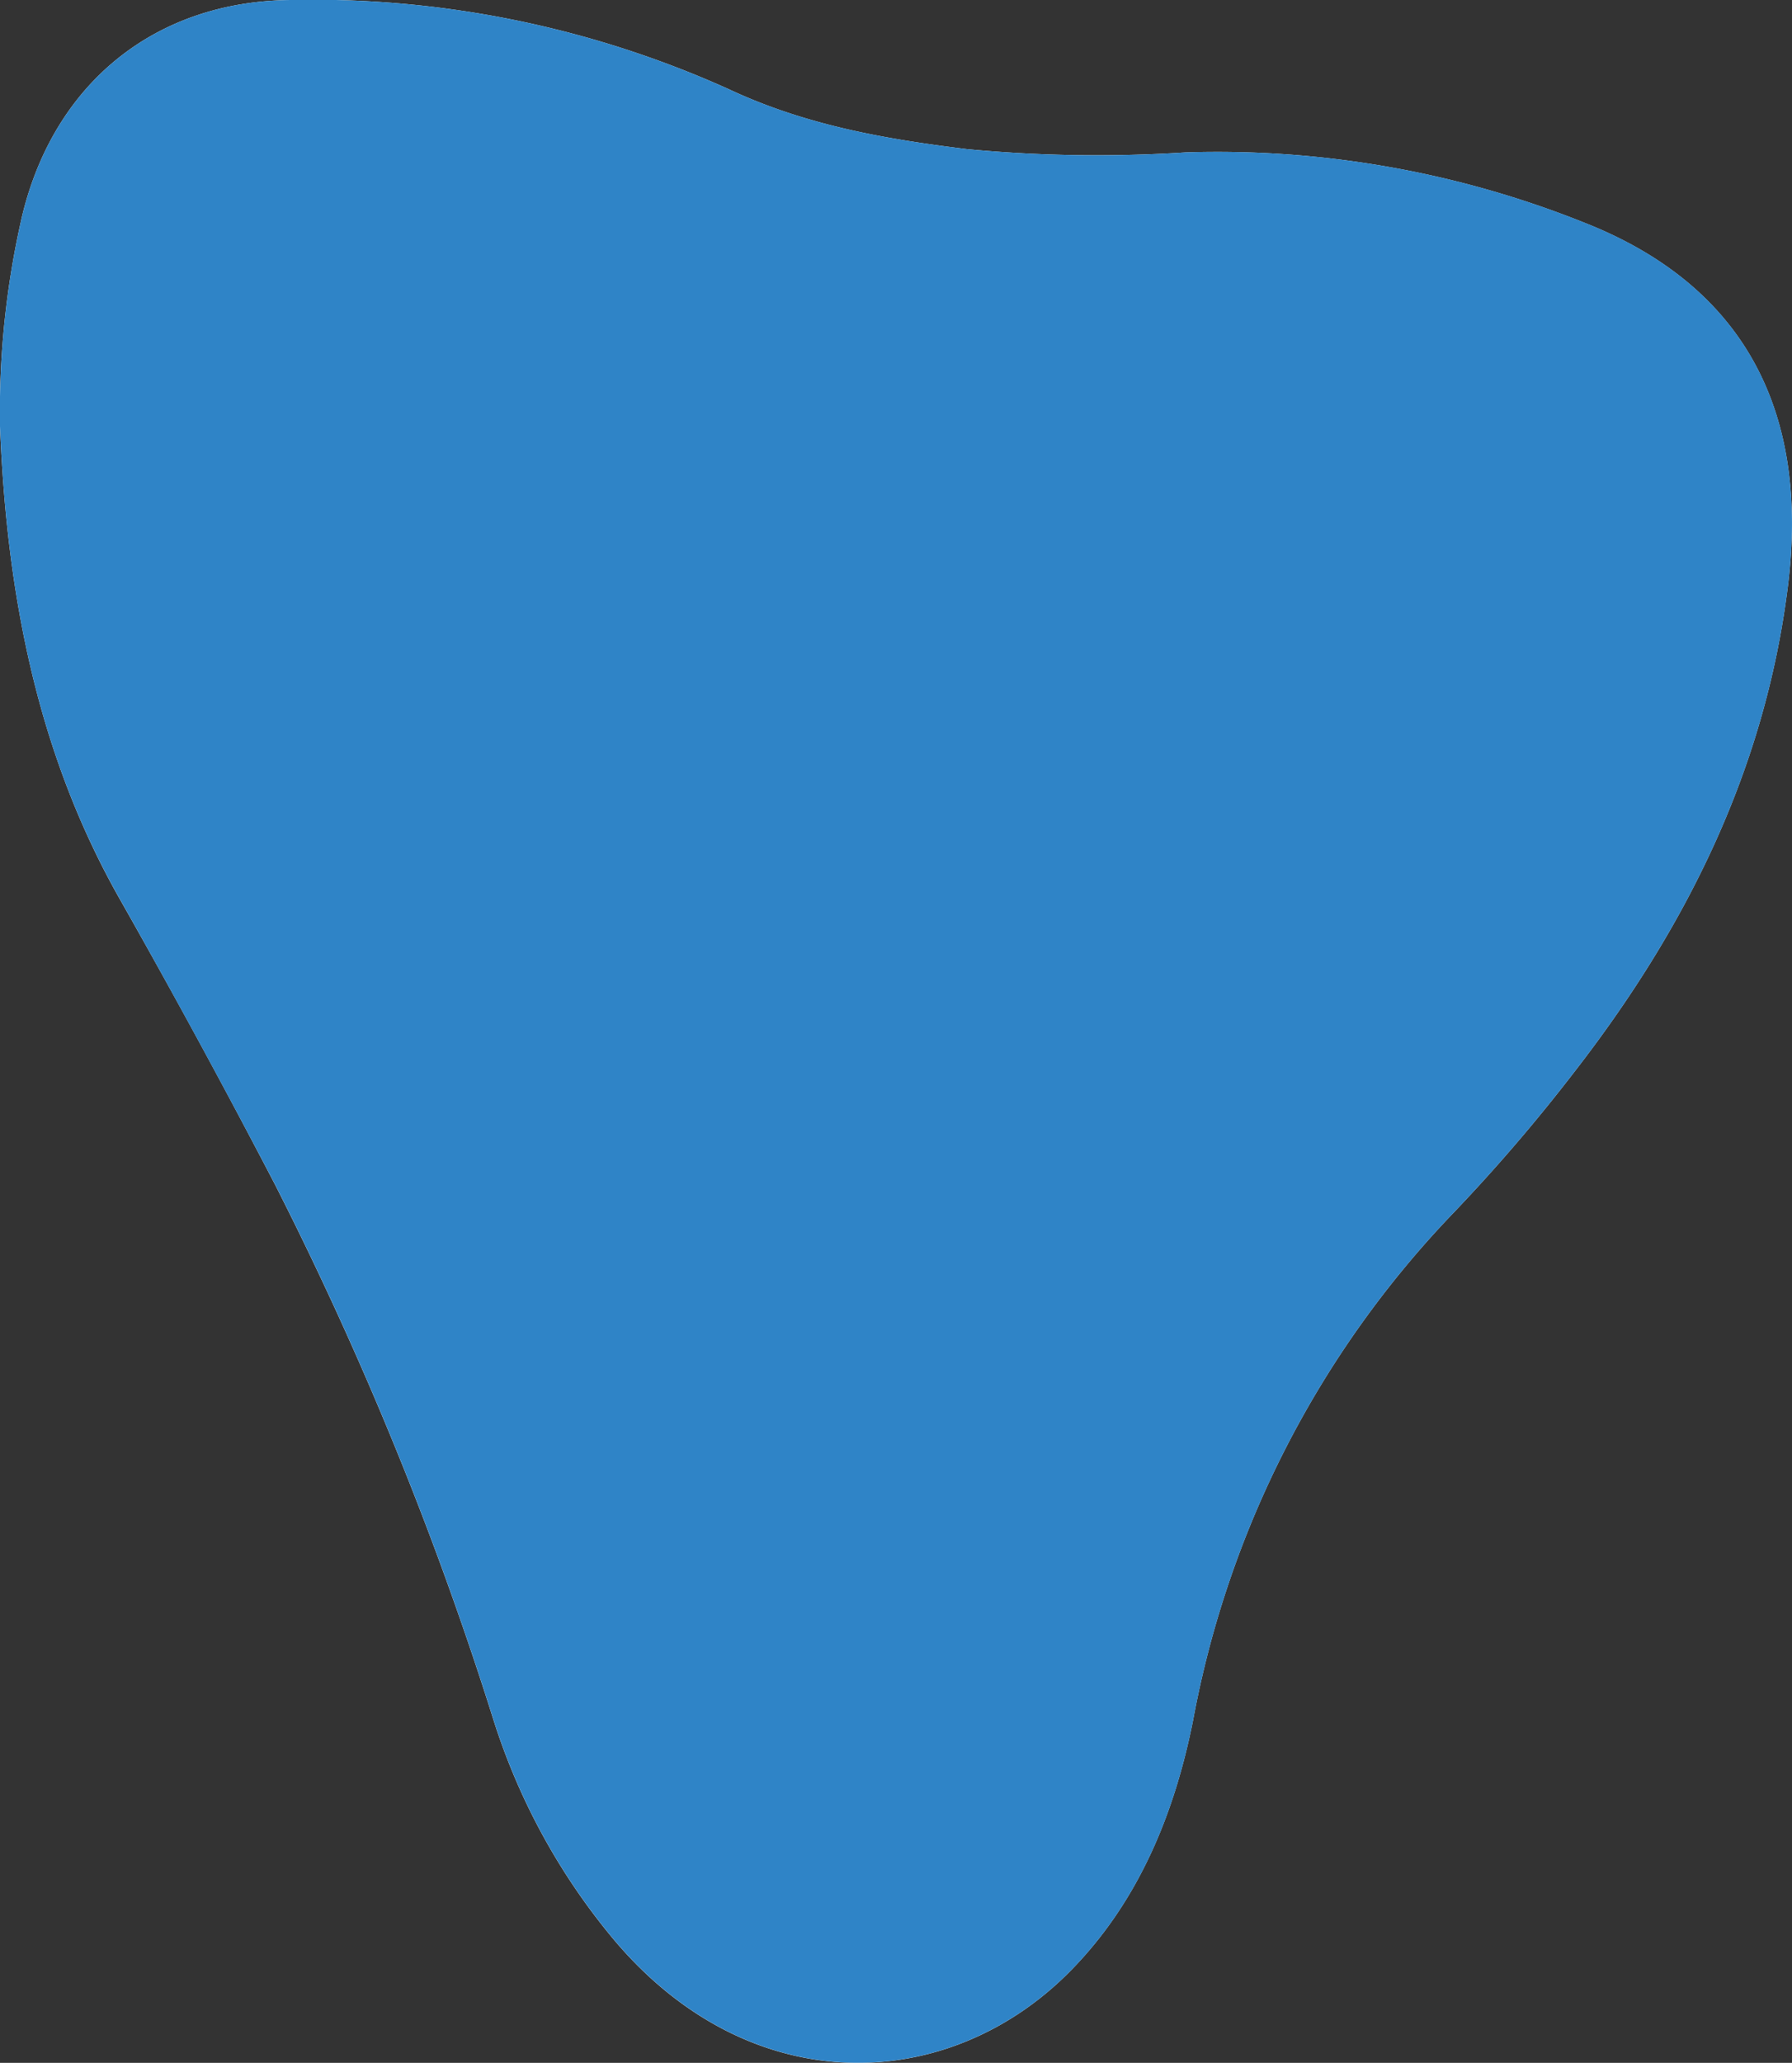
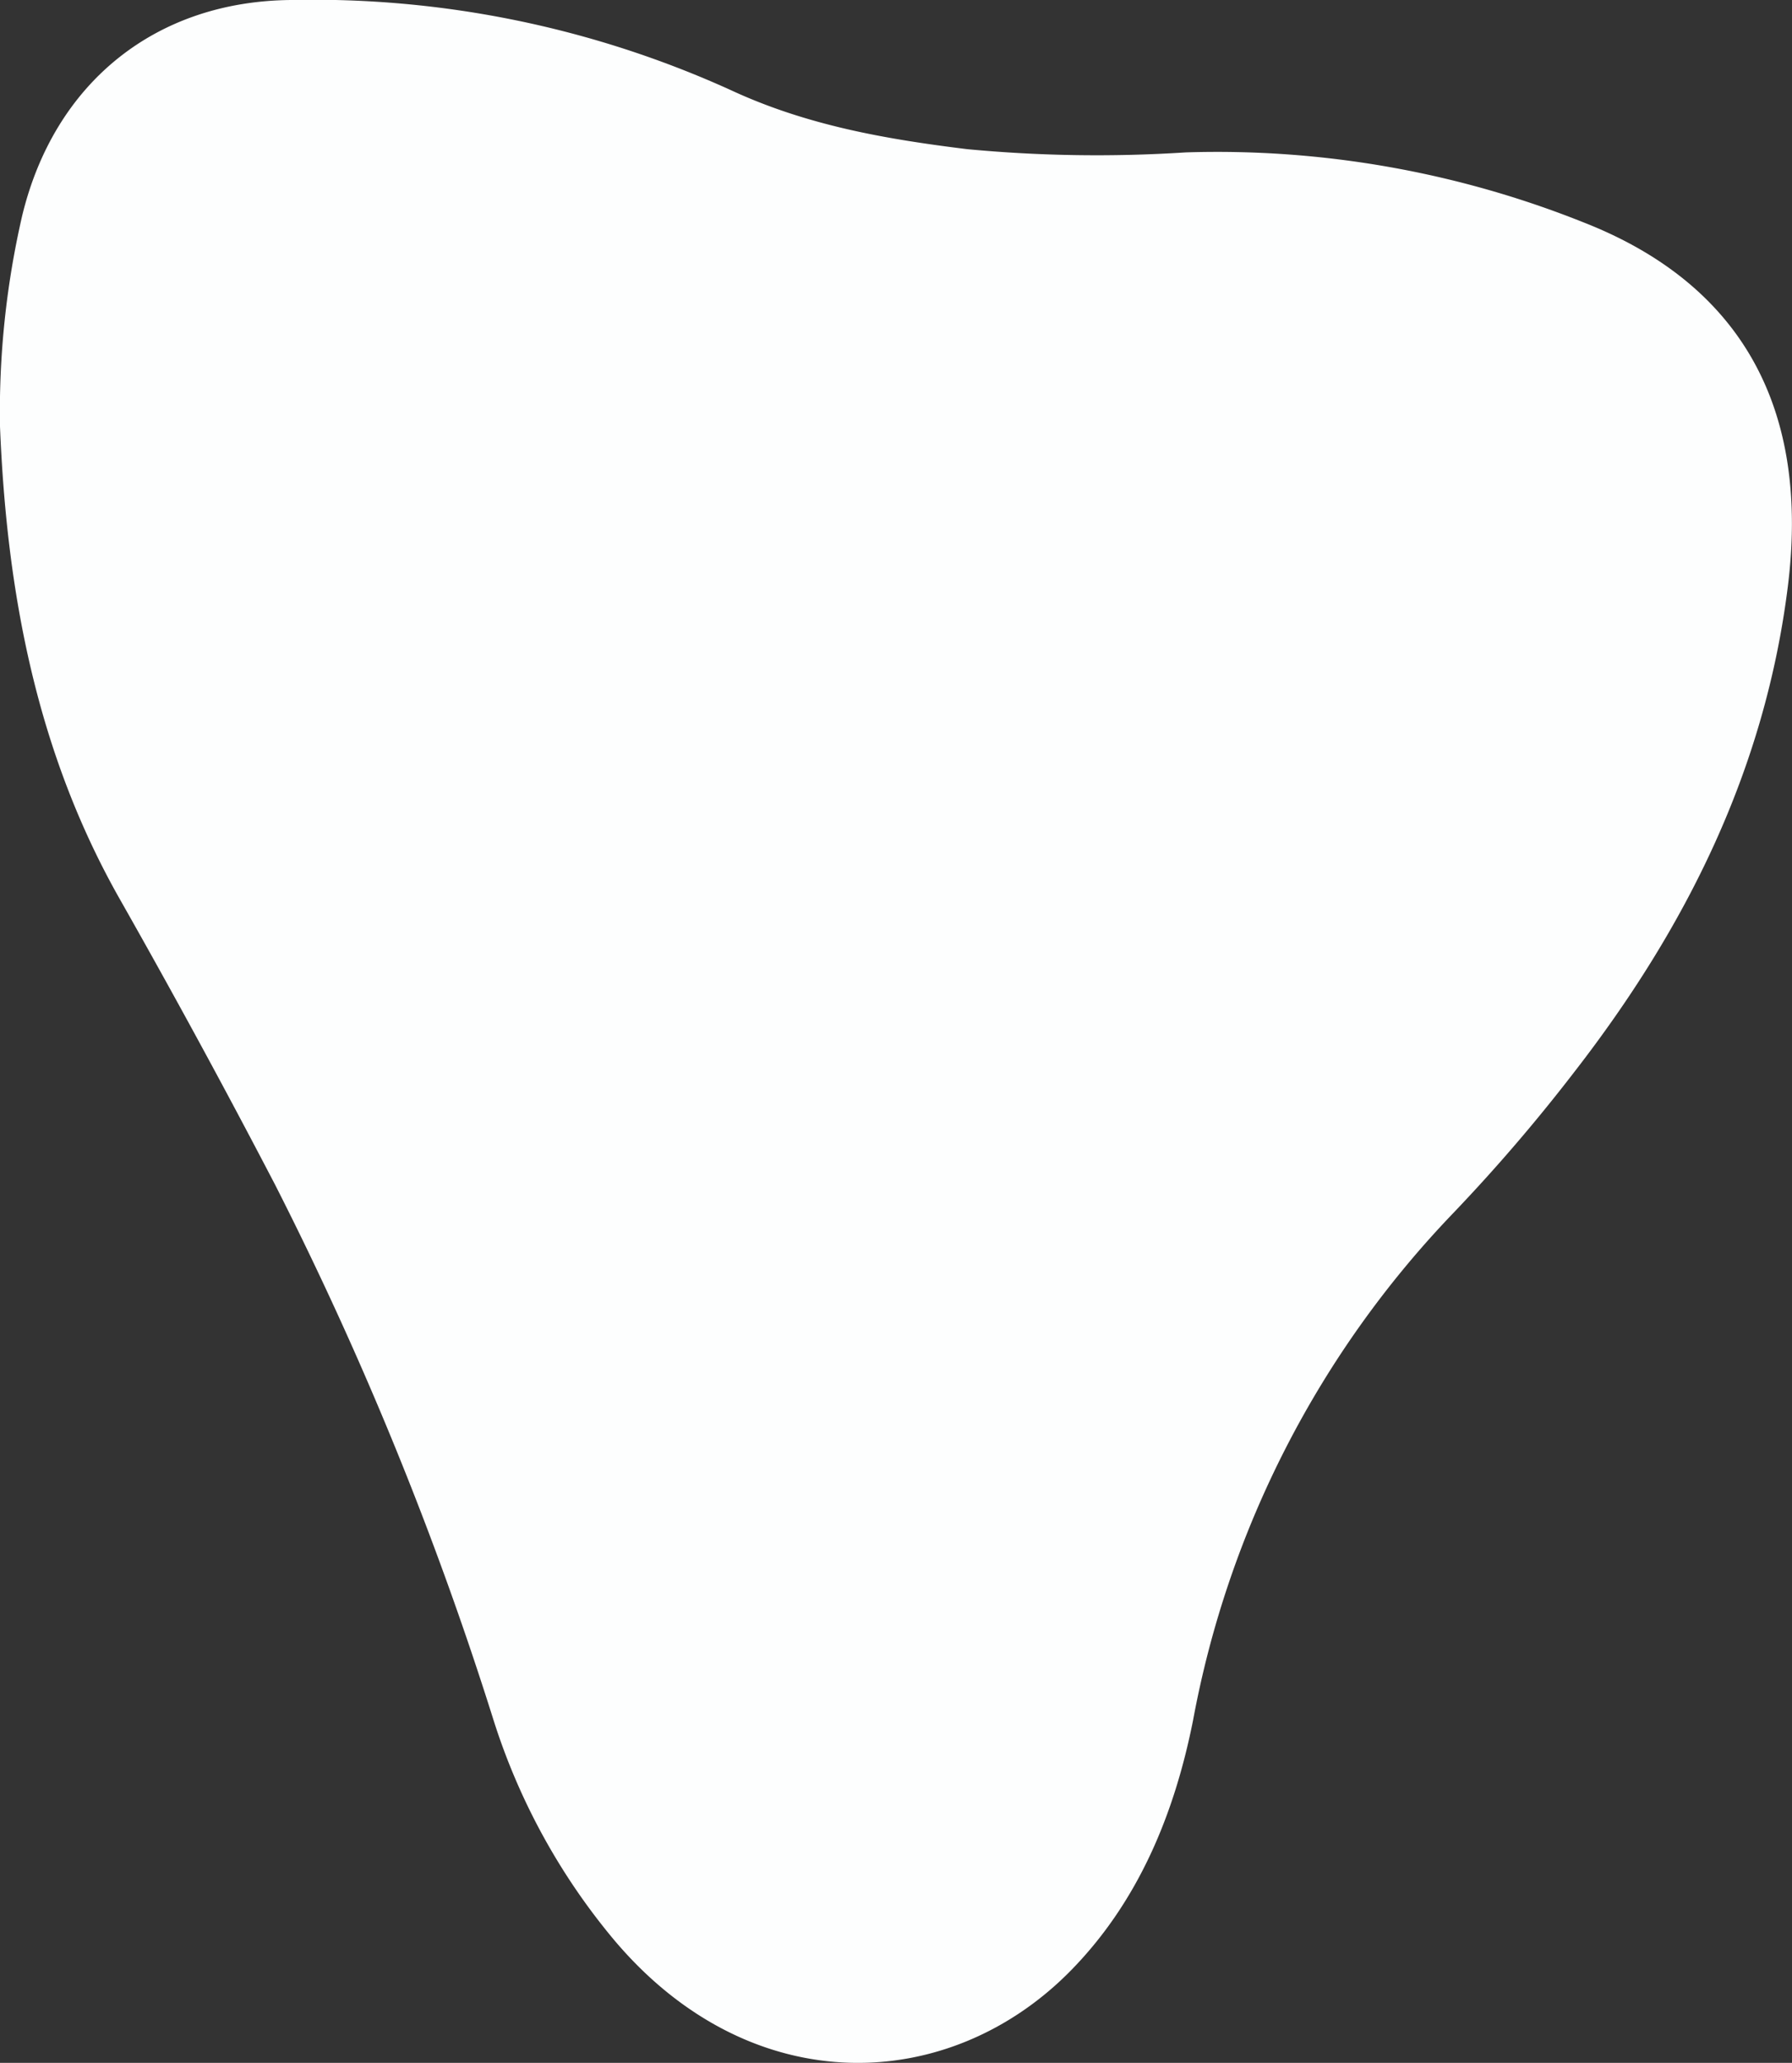
<svg xmlns="http://www.w3.org/2000/svg" id="グループ_138" data-name="グループ 138" width="128.001" height="147.295" viewBox="0 0 128.001 147.295">
  <rect x="0" y="0" width="128.001" height="147.295" fill="#333333" stroke="none" />
  <defs>
    <clipPath id="clip-path">
      <rect id="長方形_21" data-name="長方形 21" width="128.001" height="147.295" fill="none" />
    </clipPath>
  </defs>
  <g id="グループ_137" data-name="グループ 137" clip-path="url(#clip-path)">
    <path id="パス_100" data-name="パス 100" d="M0,30.447C.478,42.3,2.606,53.709,8.56,64.205q5.73,10.1,11.1,20.409a249.344,249.344,0,0,1,15.6,38.229,46.154,46.154,0,0,0,8.66,15.742c9.805,11.556,23.946,10.96,32.628,2.055,4.793-4.916,7.343-11.14,8.67-17.8a70.916,70.916,0,0,1,18.615-36.252,124.036,124.036,0,0,0,8.6-10.023c7.976-10.271,13.63-21.542,15.271-34.691,1.557-12.47-3.1-21.477-14.553-25.979A70.568,70.568,0,0,0,84.7,10.881a98.534,98.534,0,0,1-15.612-.23c-5.837-.718-11.486-1.7-16.943-4.242A72.181,72.181,0,0,0,20.794,0C11.045.084,3.877,5.965,1.59,15.379A62.242,62.242,0,0,0,0,30.447" fill="#fdfefe" />
-     <path id="パス_101" data-name="パス 101" d="M0,30.447A62.242,62.242,0,0,1,1.59,15.379C3.877,5.965,11.045.084,20.794,0A72.181,72.181,0,0,1,52.146,6.409C57.6,8.946,63.252,9.933,69.089,10.651a98.534,98.534,0,0,0,15.612.23,70.568,70.568,0,0,1,28.455,5.01c11.453,4.5,16.11,13.509,14.553,25.979-1.641,13.149-7.295,24.42-15.271,34.691a124.036,124.036,0,0,1-8.6,10.023,70.916,70.916,0,0,0-18.615,36.252c-1.327,6.664-3.877,12.888-8.67,17.8-8.682,8.9-22.823,9.5-32.628-2.055a46.154,46.154,0,0,1-8.66-15.742,249.344,249.344,0,0,0-15.6-38.229q-5.385-10.29-11.1-20.409C2.606,53.709.478,42.3,0,30.447" fill="#2f84c7" />
  </g>
</svg>